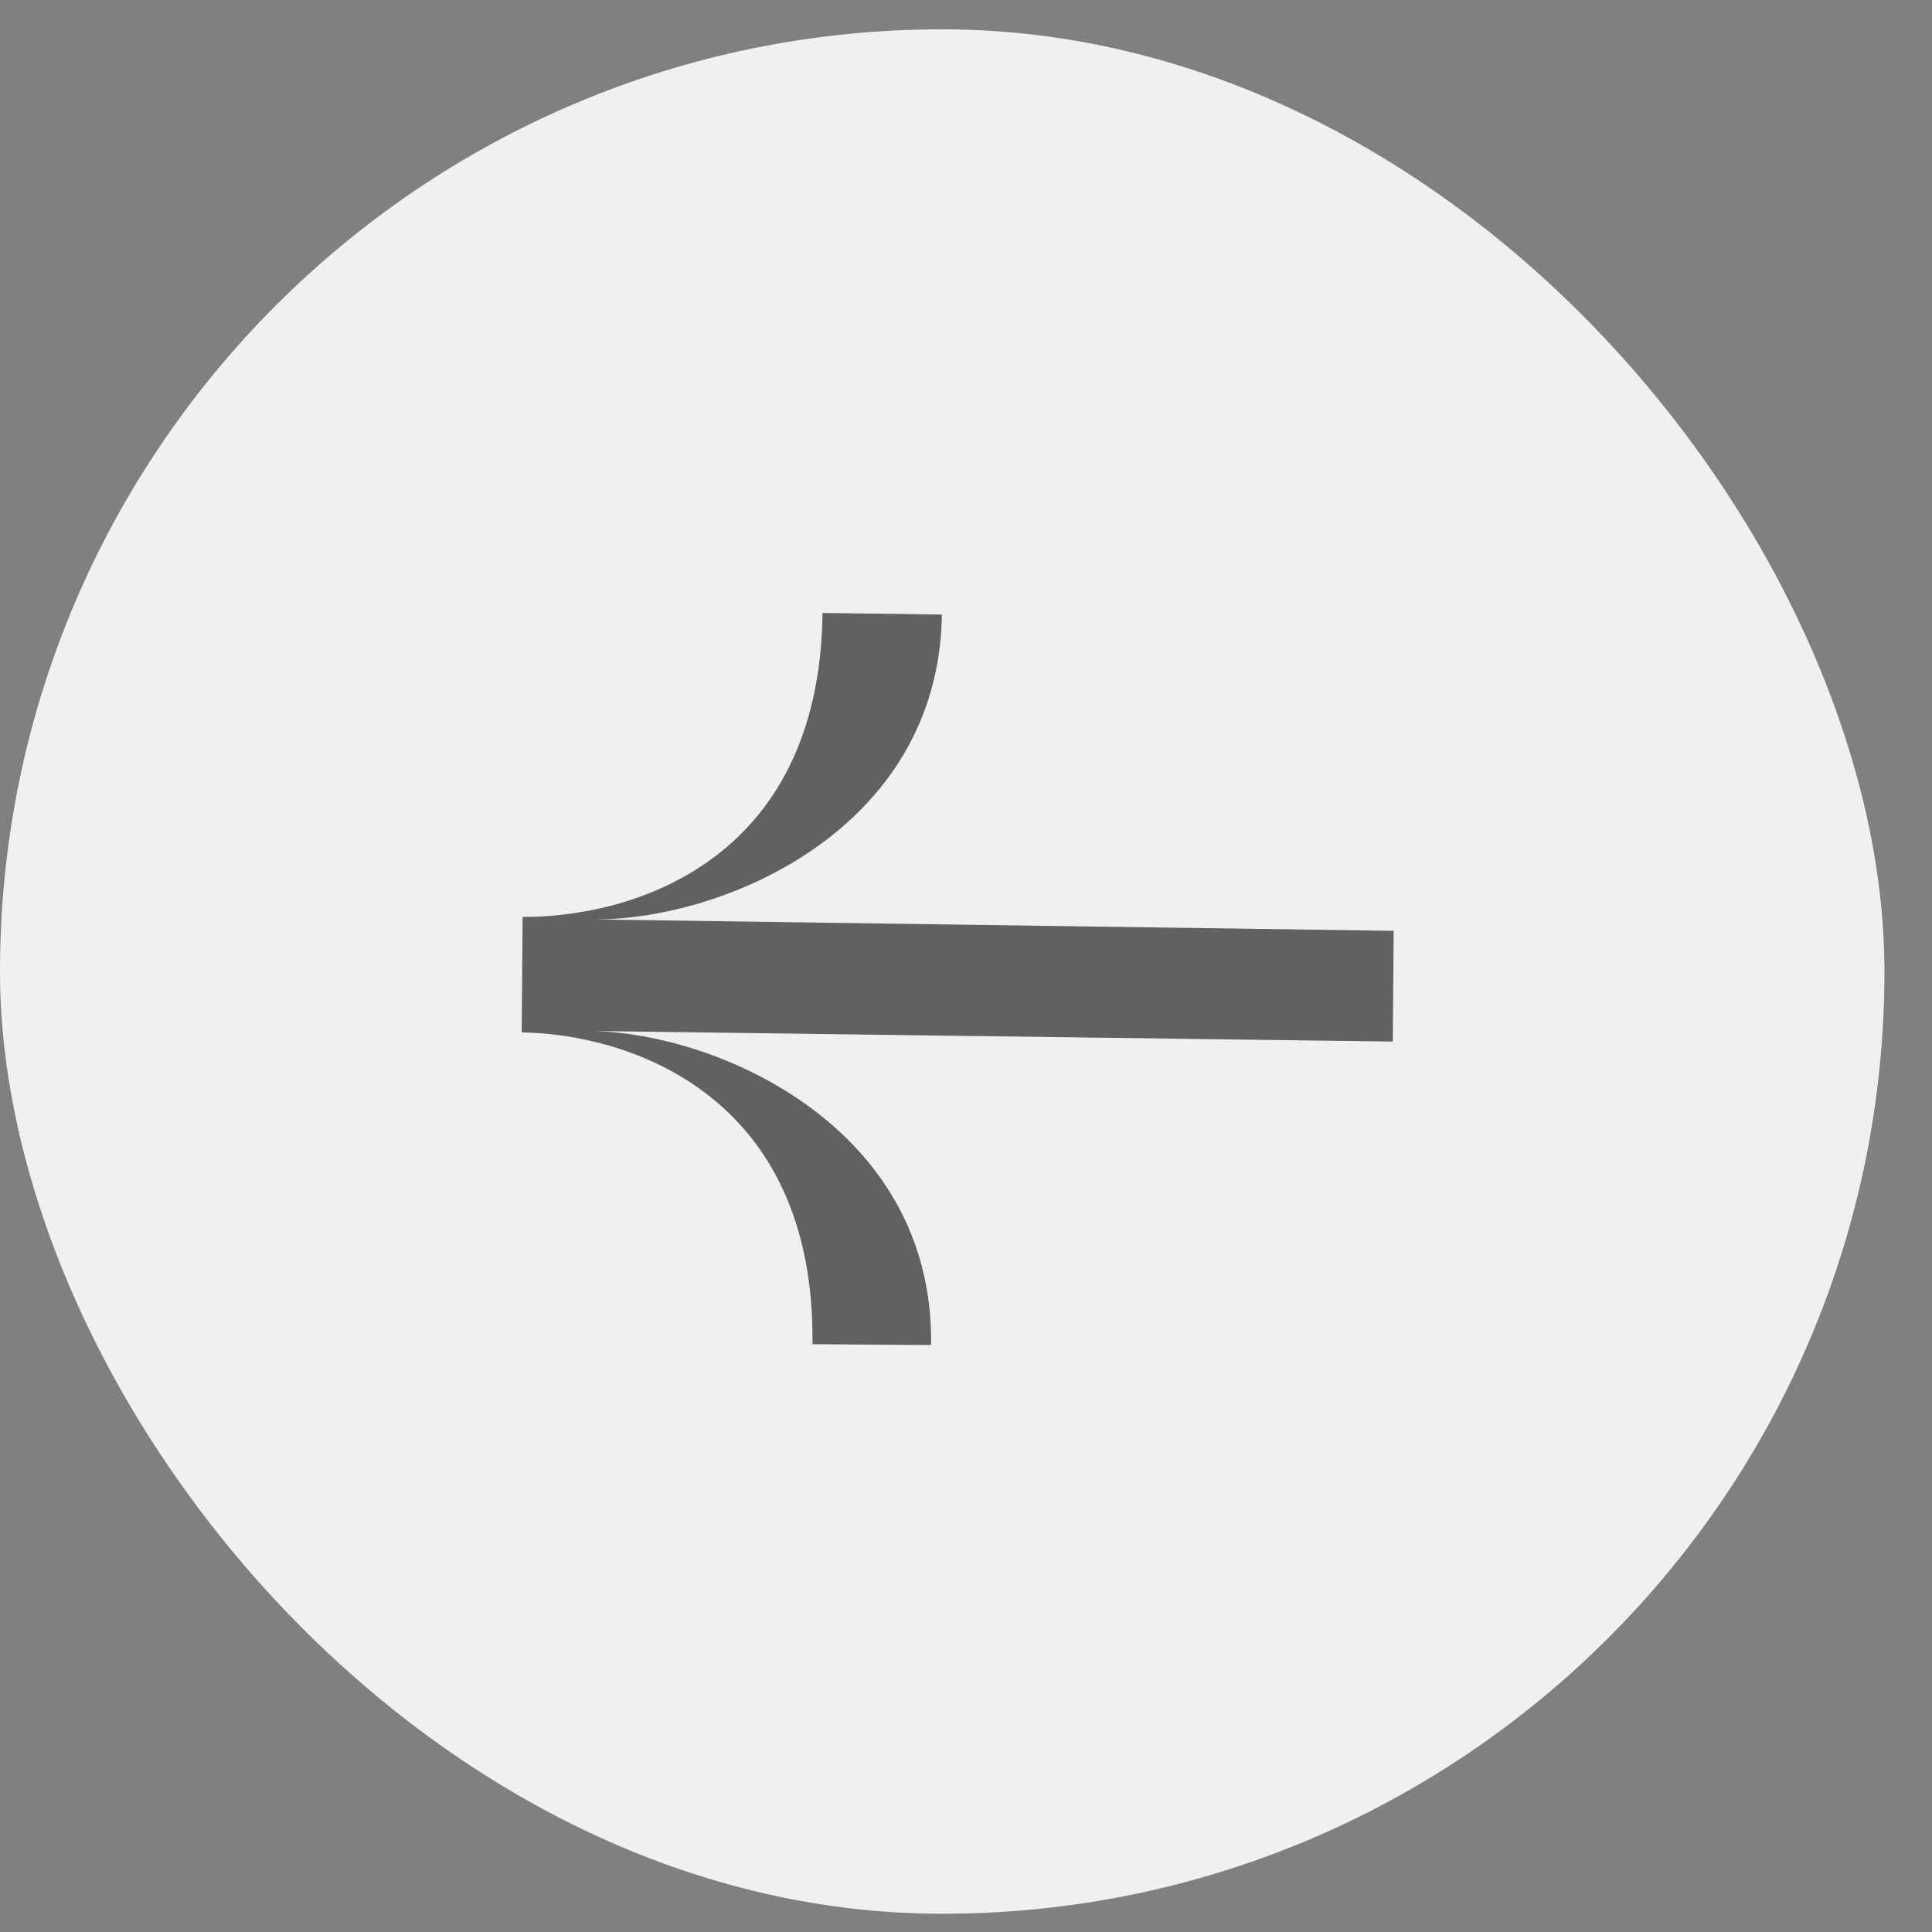
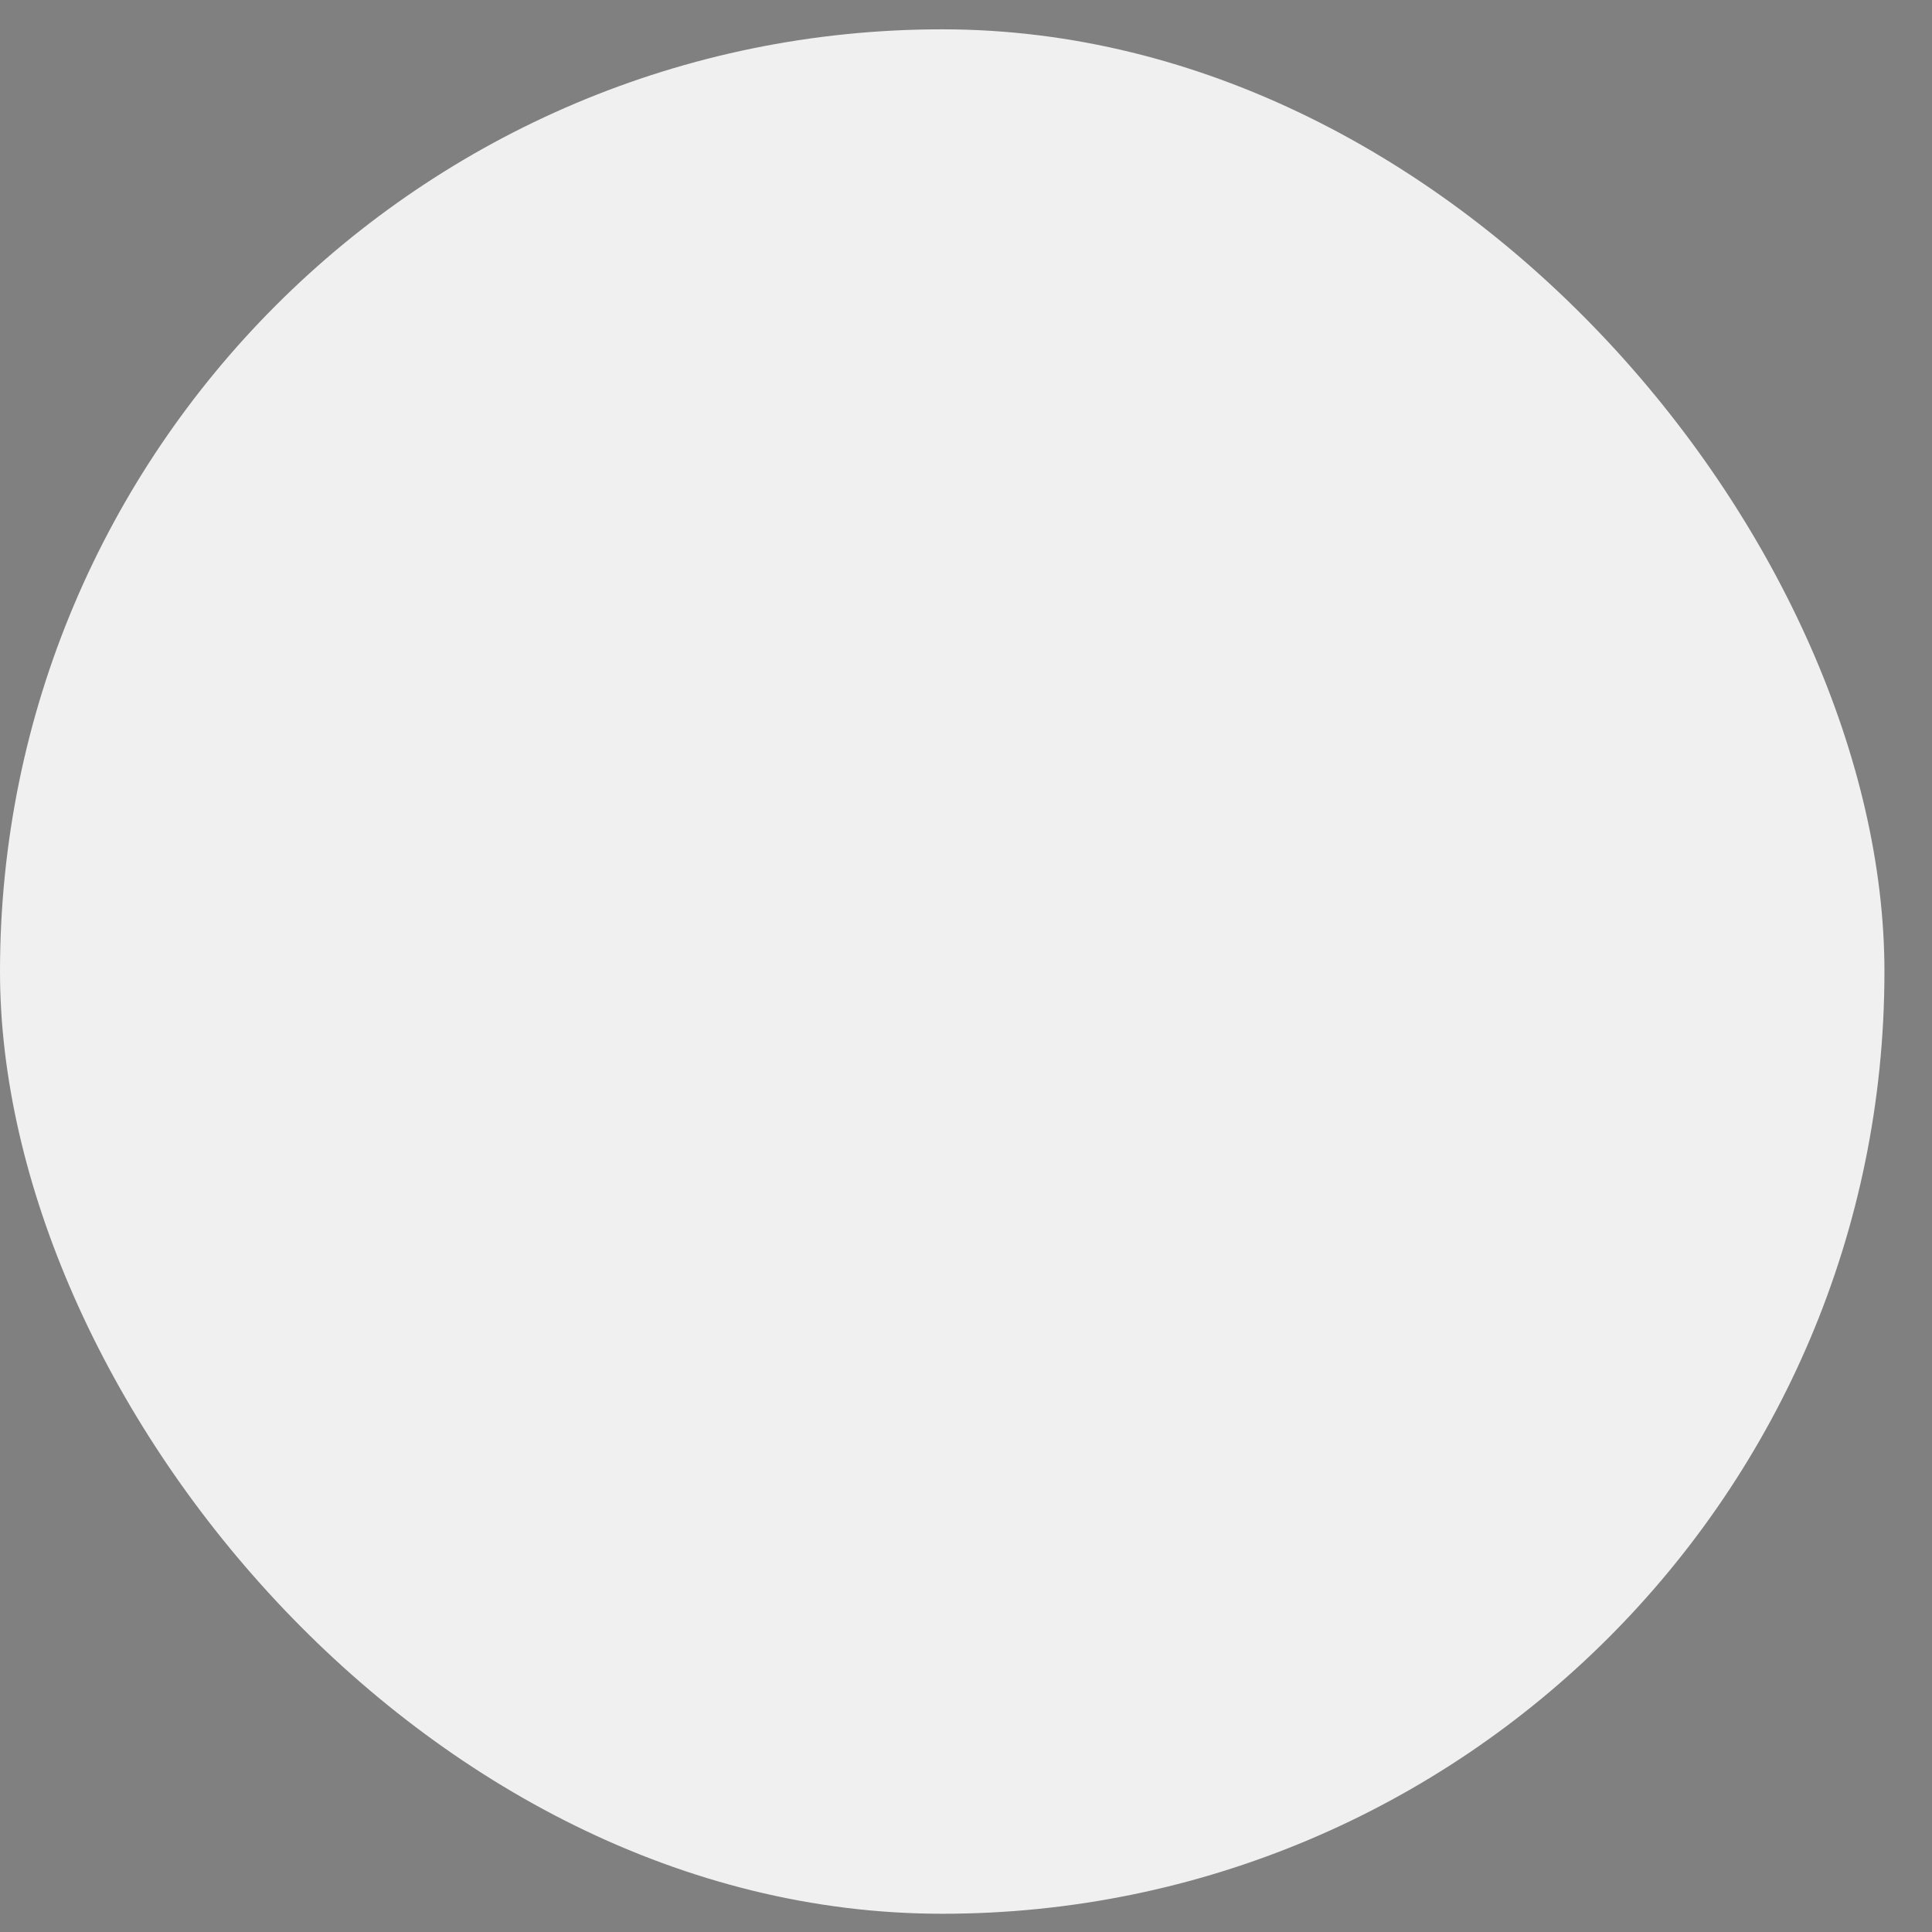
<svg xmlns="http://www.w3.org/2000/svg" width="34" height="34" viewBox="0 0 34 34" fill="none">
  <rect x="0" y="0" width="34" height="34" fill="#808080" stroke="none" />
  <rect x="33.163" y="33.679" width="33.163" height="33.163" rx="16.582" transform="rotate(-180 33.163 33.679)" fill="#F0F0F0" />
-   <path d="M10.413 16.18L24.526 16.381L24.511 18.33L10.384 18.143C12.651 18.173 16.442 19.855 16.385 23.67L14.298 23.656C14.35 19.219 11.005 18.193 9.181 18.169L9.197 16.136C11.036 16.147 14.423 15.224 14.475 10.787L16.576 10.815C16.519 14.63 12.68 16.21 10.413 16.18Z" fill="#242424" fill-opacity="0.7" />
</svg>